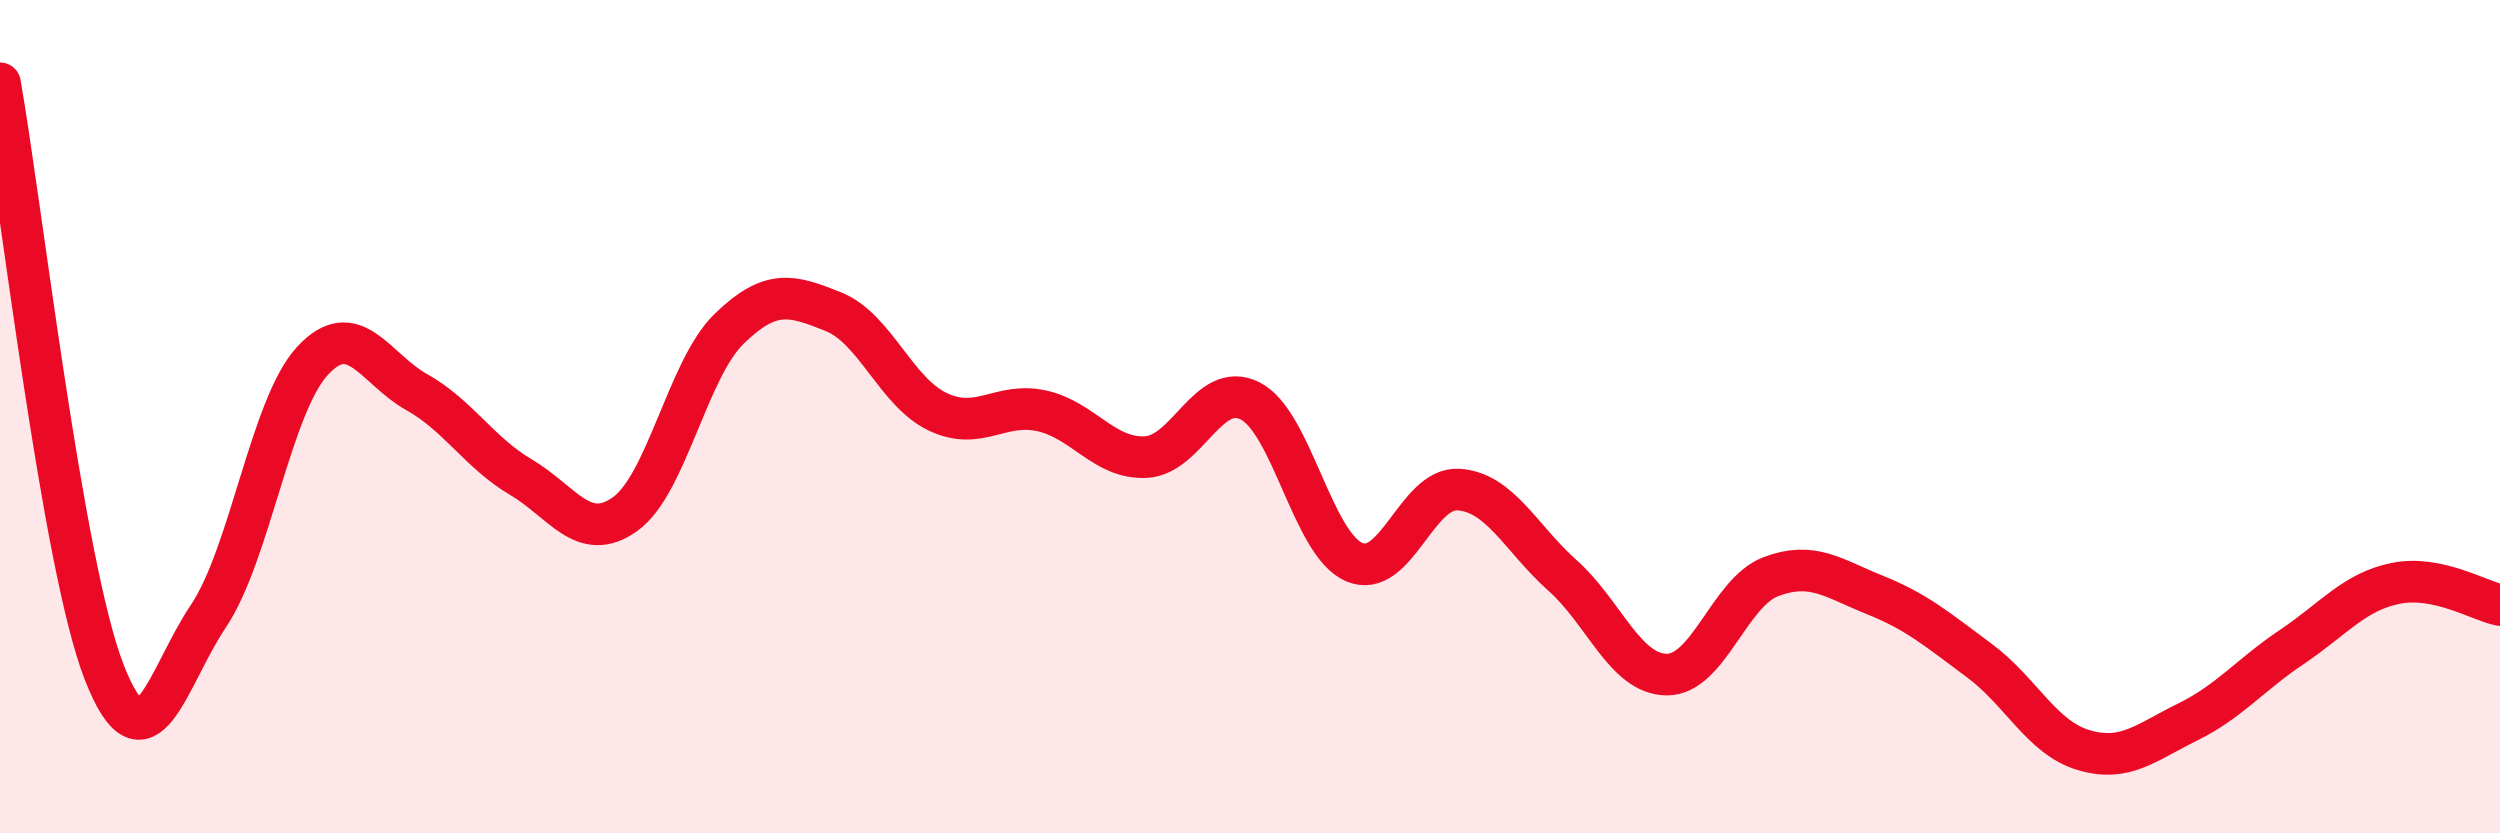
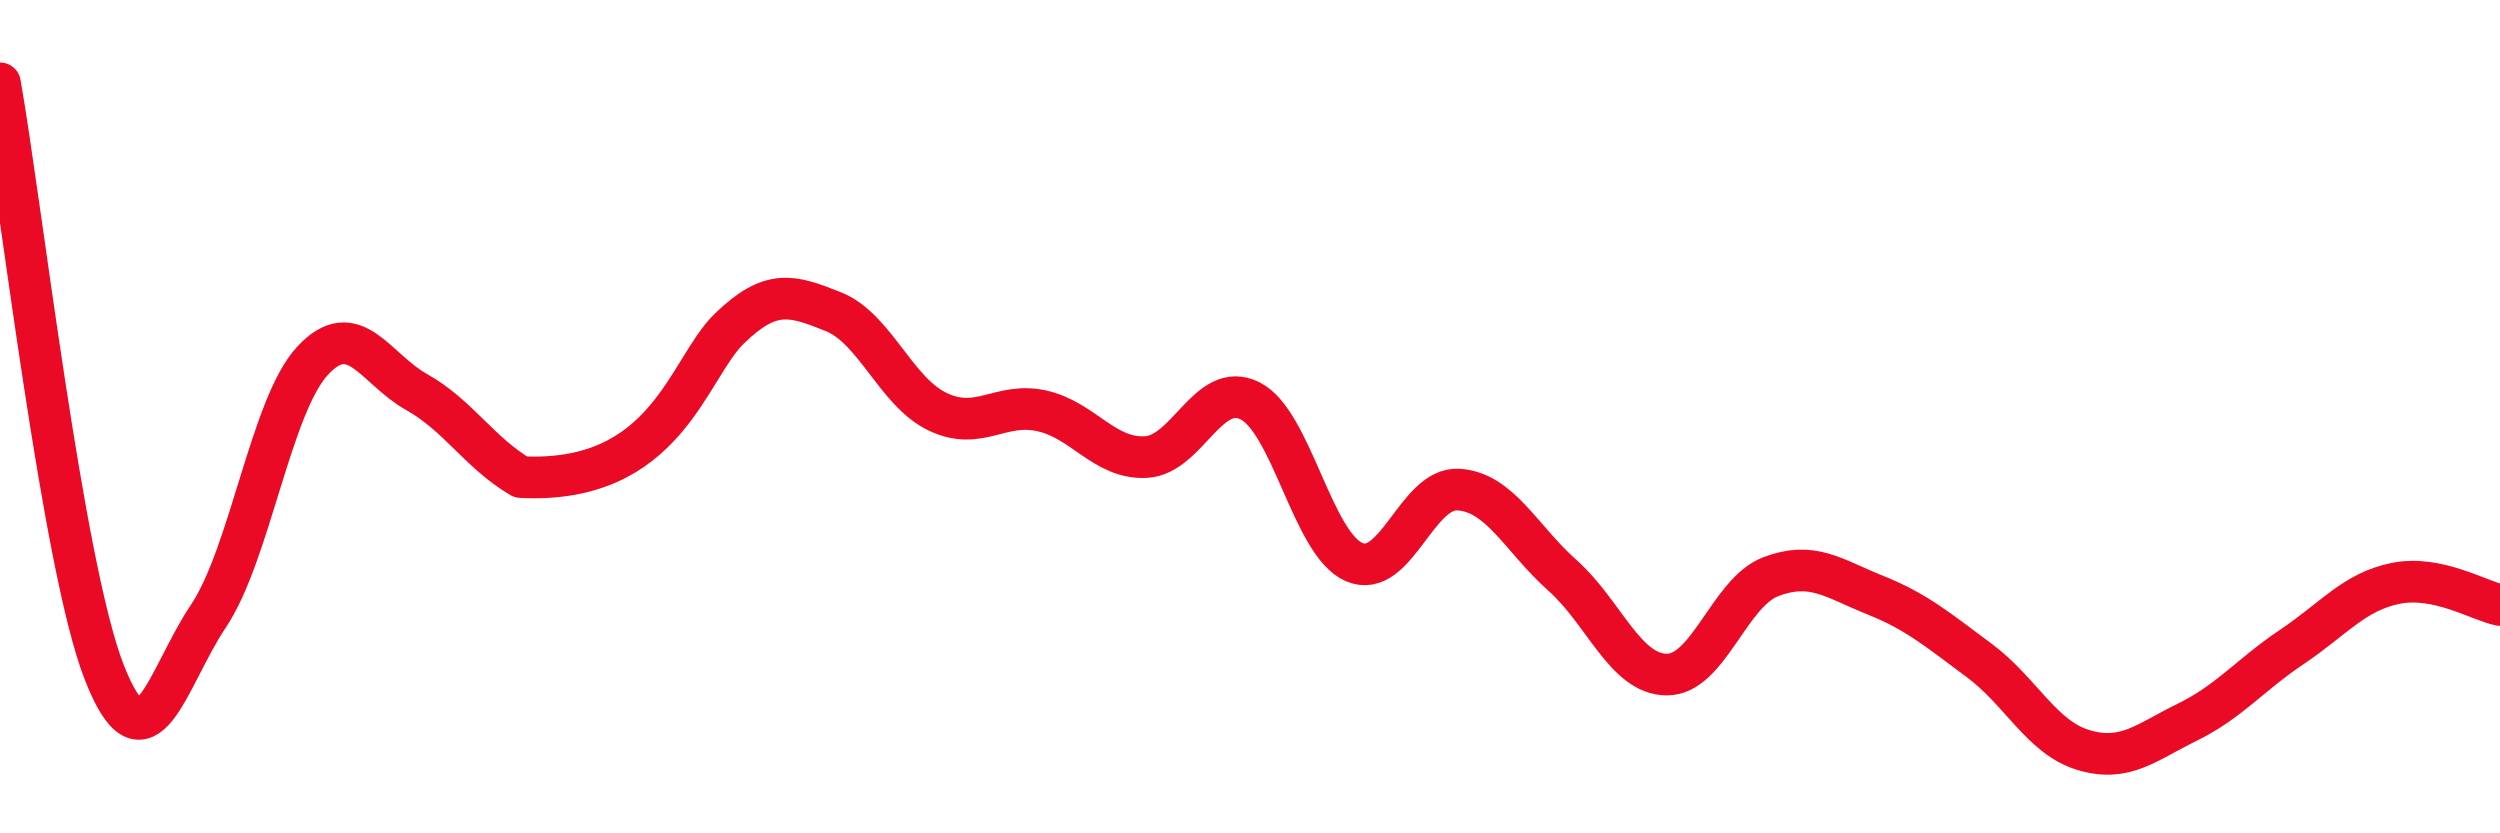
<svg xmlns="http://www.w3.org/2000/svg" width="60" height="20" viewBox="0 0 60 20">
-   <path d="M 0,2 C 0.5,4.83 1.5,13.57 2.5,16.13 C 3.5,18.69 4,16.28 5,14.79 C 6,13.3 6.5,9.74 7.5,8.66 C 8.5,7.58 9,8.85 10,9.41 C 11,9.97 11.5,10.86 12.5,11.45 C 13.5,12.04 14,13.05 15,12.34 C 16,11.63 16.5,8.86 17.5,7.89 C 18.5,6.92 19,7.08 20,7.48 C 21,7.88 21.5,9.4 22.5,9.88 C 23.5,10.36 24,9.64 25,9.86 C 26,10.08 26.5,11.02 27.5,10.97 C 28.5,10.92 29,9.12 30,9.62 C 31,10.12 31.5,13.06 32.5,13.49 C 33.5,13.92 34,11.69 35,11.75 C 36,11.81 36.5,12.92 37.5,13.81 C 38.5,14.7 39,16.18 40,16.19 C 41,16.2 41.5,14.22 42.5,13.84 C 43.5,13.46 44,13.88 45,14.28 C 46,14.68 46.5,15.11 47.5,15.85 C 48.5,16.59 49,17.7 50,18 C 51,18.3 51.5,17.82 52.5,17.33 C 53.5,16.84 54,16.2 55,15.53 C 56,14.86 56.5,14.2 57.5,14 C 58.5,13.8 59.5,14.42 60,14.52L60 20L0 20Z" fill="#EB0A25" opacity="0.1" stroke-linecap="round" stroke-linejoin="round" />
-   <path d="M 0,2 C 0.5,4.83 1.5,13.57 2.5,16.13 C 3.5,18.69 4,16.28 5,14.79 C 6,13.3 6.5,9.74 7.5,8.66 C 8.5,7.58 9,8.85 10,9.41 C 11,9.97 11.5,10.86 12.5,11.45 C 13.5,12.04 14,13.05 15,12.34 C 16,11.63 16.5,8.86 17.5,7.89 C 18.5,6.92 19,7.08 20,7.48 C 21,7.88 21.5,9.4 22.5,9.88 C 23.5,10.36 24,9.64 25,9.86 C 26,10.08 26.5,11.02 27.5,10.97 C 28.5,10.92 29,9.12 30,9.62 C 31,10.12 31.5,13.06 32.5,13.49 C 33.5,13.92 34,11.69 35,11.75 C 36,11.81 36.5,12.92 37.5,13.81 C 38.5,14.7 39,16.18 40,16.19 C 41,16.2 41.5,14.22 42.5,13.84 C 43.5,13.46 44,13.88 45,14.28 C 46,14.68 46.5,15.11 47.5,15.85 C 48.5,16.59 49,17.7 50,18 C 51,18.3 51.5,17.82 52.5,17.33 C 53.5,16.84 54,16.2 55,15.53 C 56,14.86 56.5,14.2 57.5,14 C 58.5,13.8 59.5,14.42 60,14.52" stroke="#EB0A25" stroke-width="1" fill="none" stroke-linecap="round" stroke-linejoin="round" />
+   <path d="M 0,2 C 0.5,4.83 1.5,13.57 2.5,16.13 C 3.5,18.69 4,16.28 5,14.79 C 6,13.3 6.5,9.74 7.5,8.66 C 8.5,7.58 9,8.85 10,9.41 C 11,9.97 11.5,10.86 12.5,11.45 C 16,11.63 16.5,8.86 17.5,7.89 C 18.5,6.92 19,7.08 20,7.48 C 21,7.88 21.5,9.4 22.5,9.88 C 23.5,10.36 24,9.64 25,9.86 C 26,10.08 26.5,11.02 27.5,10.97 C 28.5,10.92 29,9.12 30,9.62 C 31,10.12 31.5,13.06 32.5,13.49 C 33.5,13.92 34,11.69 35,11.75 C 36,11.81 36.5,12.92 37.5,13.81 C 38.5,14.7 39,16.18 40,16.19 C 41,16.2 41.5,14.22 42.5,13.84 C 43.5,13.46 44,13.88 45,14.28 C 46,14.68 46.5,15.11 47.5,15.85 C 48.5,16.59 49,17.7 50,18 C 51,18.3 51.5,17.82 52.5,17.33 C 53.5,16.84 54,16.2 55,15.53 C 56,14.86 56.5,14.2 57.5,14 C 58.5,13.8 59.5,14.42 60,14.52" stroke="#EB0A25" stroke-width="1" fill="none" stroke-linecap="round" stroke-linejoin="round" />
</svg>